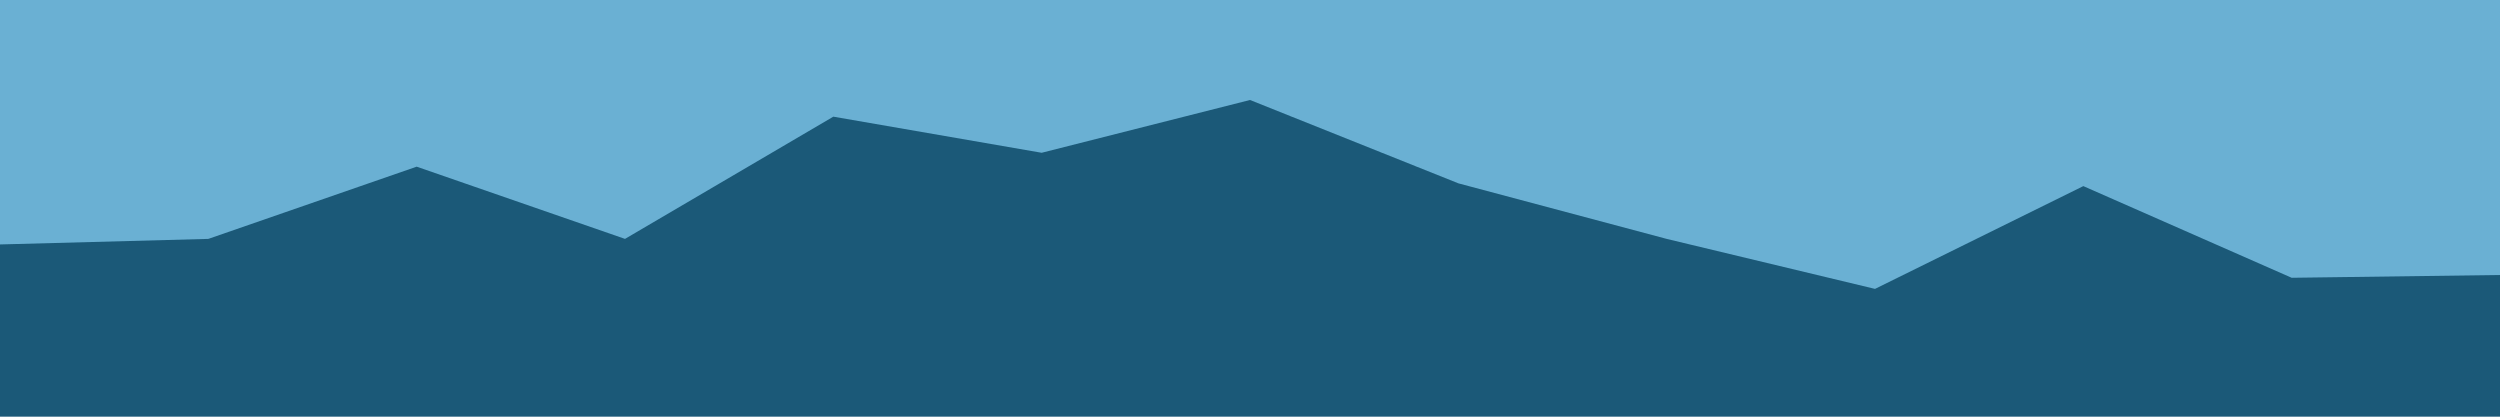
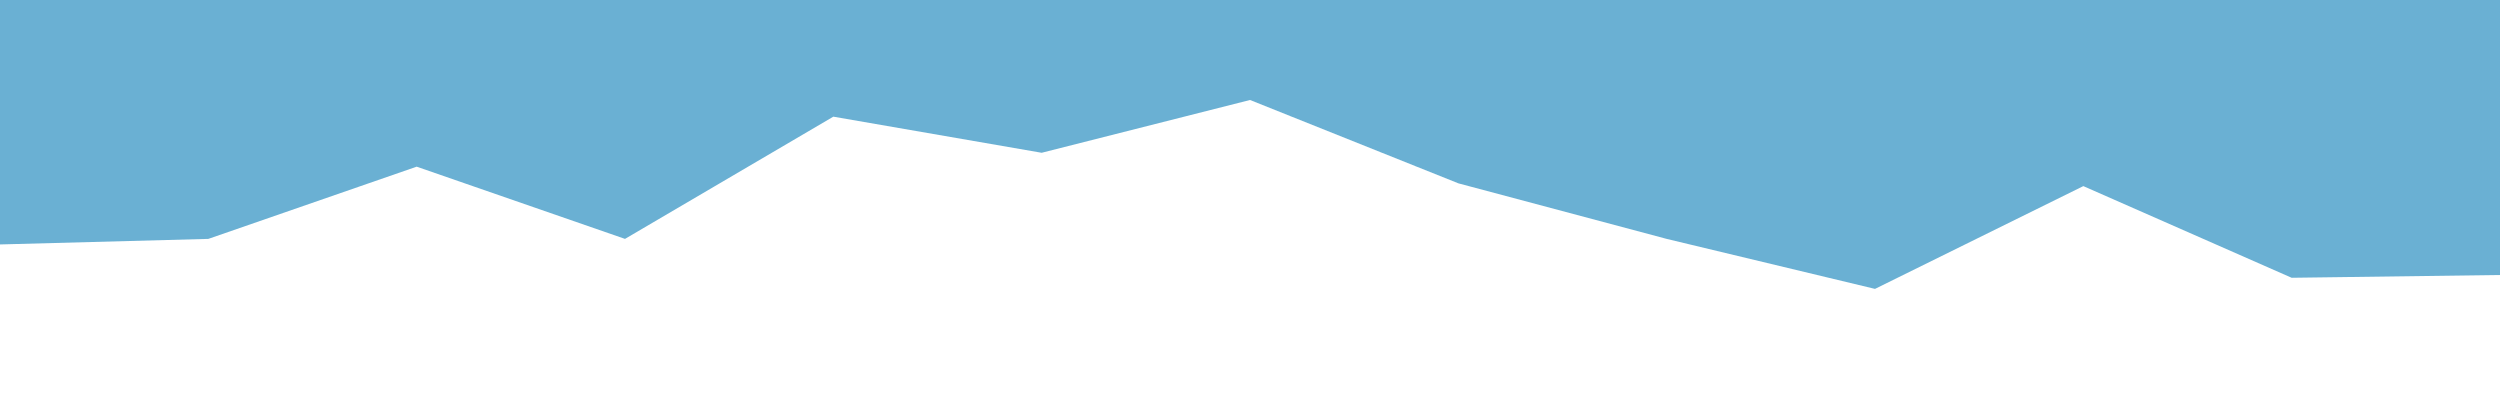
<svg xmlns="http://www.w3.org/2000/svg" id="visual" viewBox="0 0 900 150" width="900" height="150" version="1.1">
-   <rect x="0" y="0" width="900" height="150" fill="#1b5978" />
  <path d="M0 88L75 86L150 60L225 86L300 42L375 55L450 36L525 66L600 86L675 104L750 67L825 100L900 99L900 0L825 0L750 0L675 0L600 0L525 0L450 0L375 0L300 0L225 0L150 0L75 0L0 0Z" fill="#6AB0D3" stroke-linecap="square" stroke-linejoin="bevel" />
</svg>